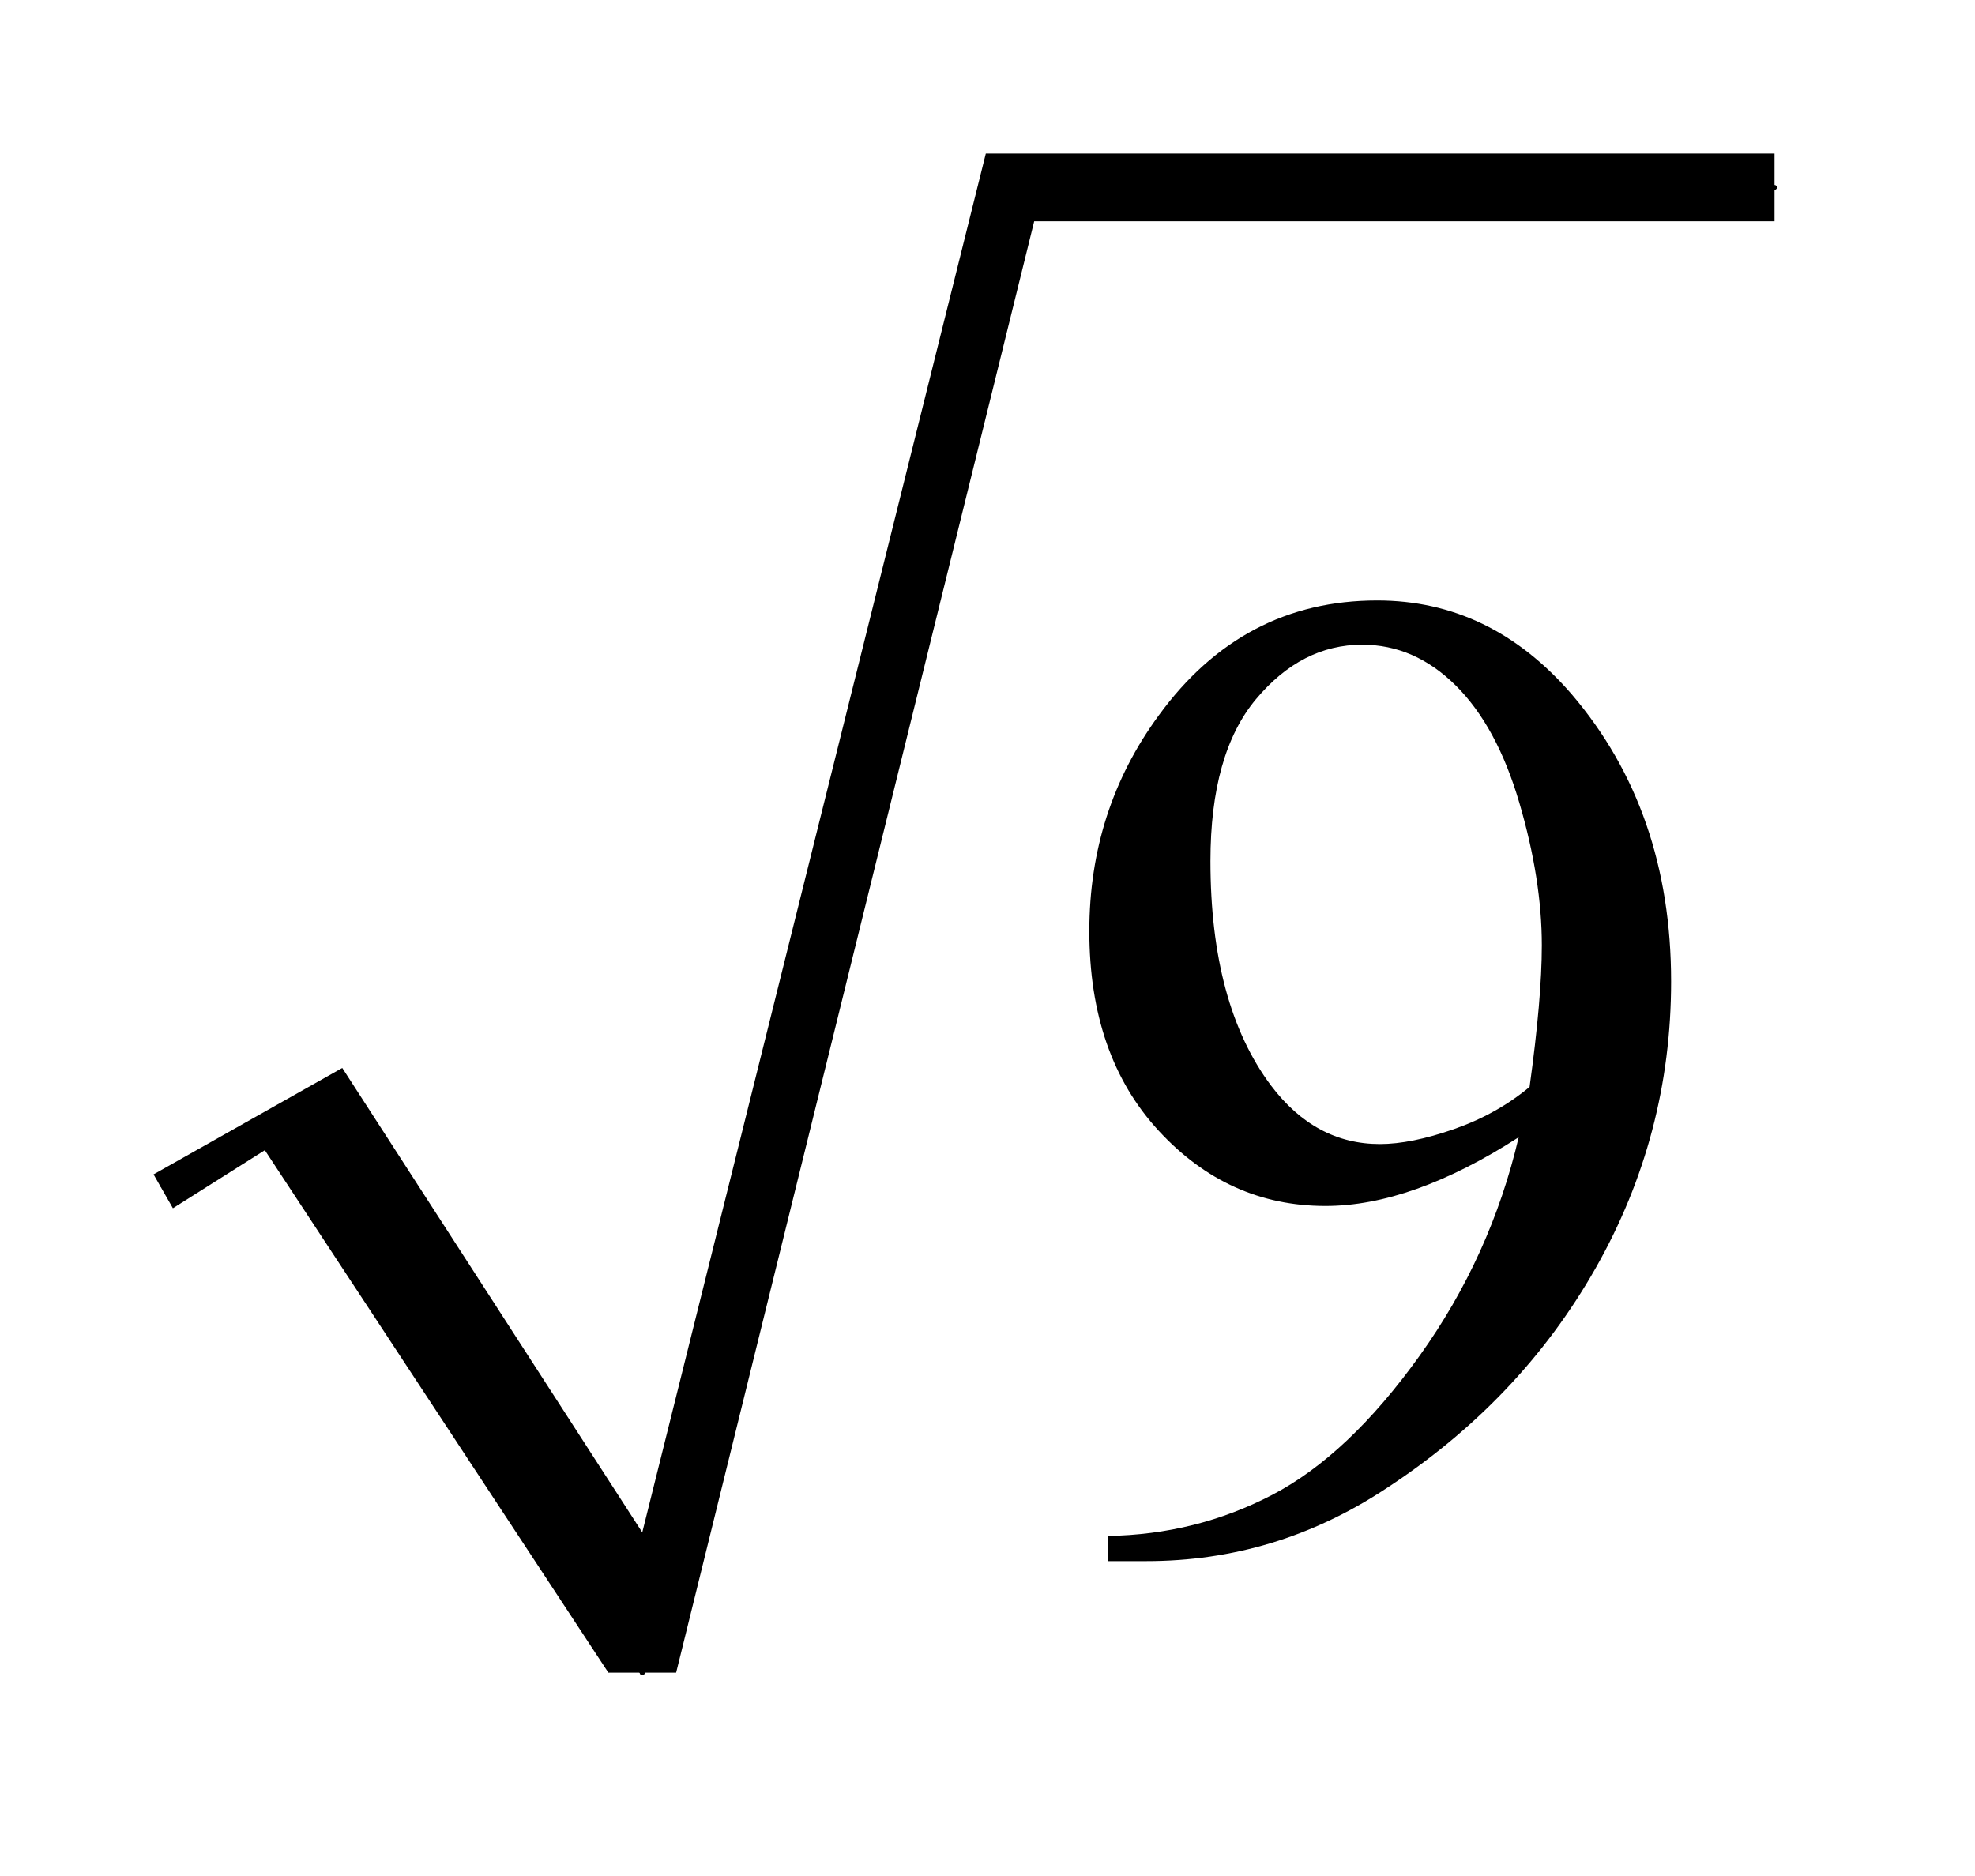
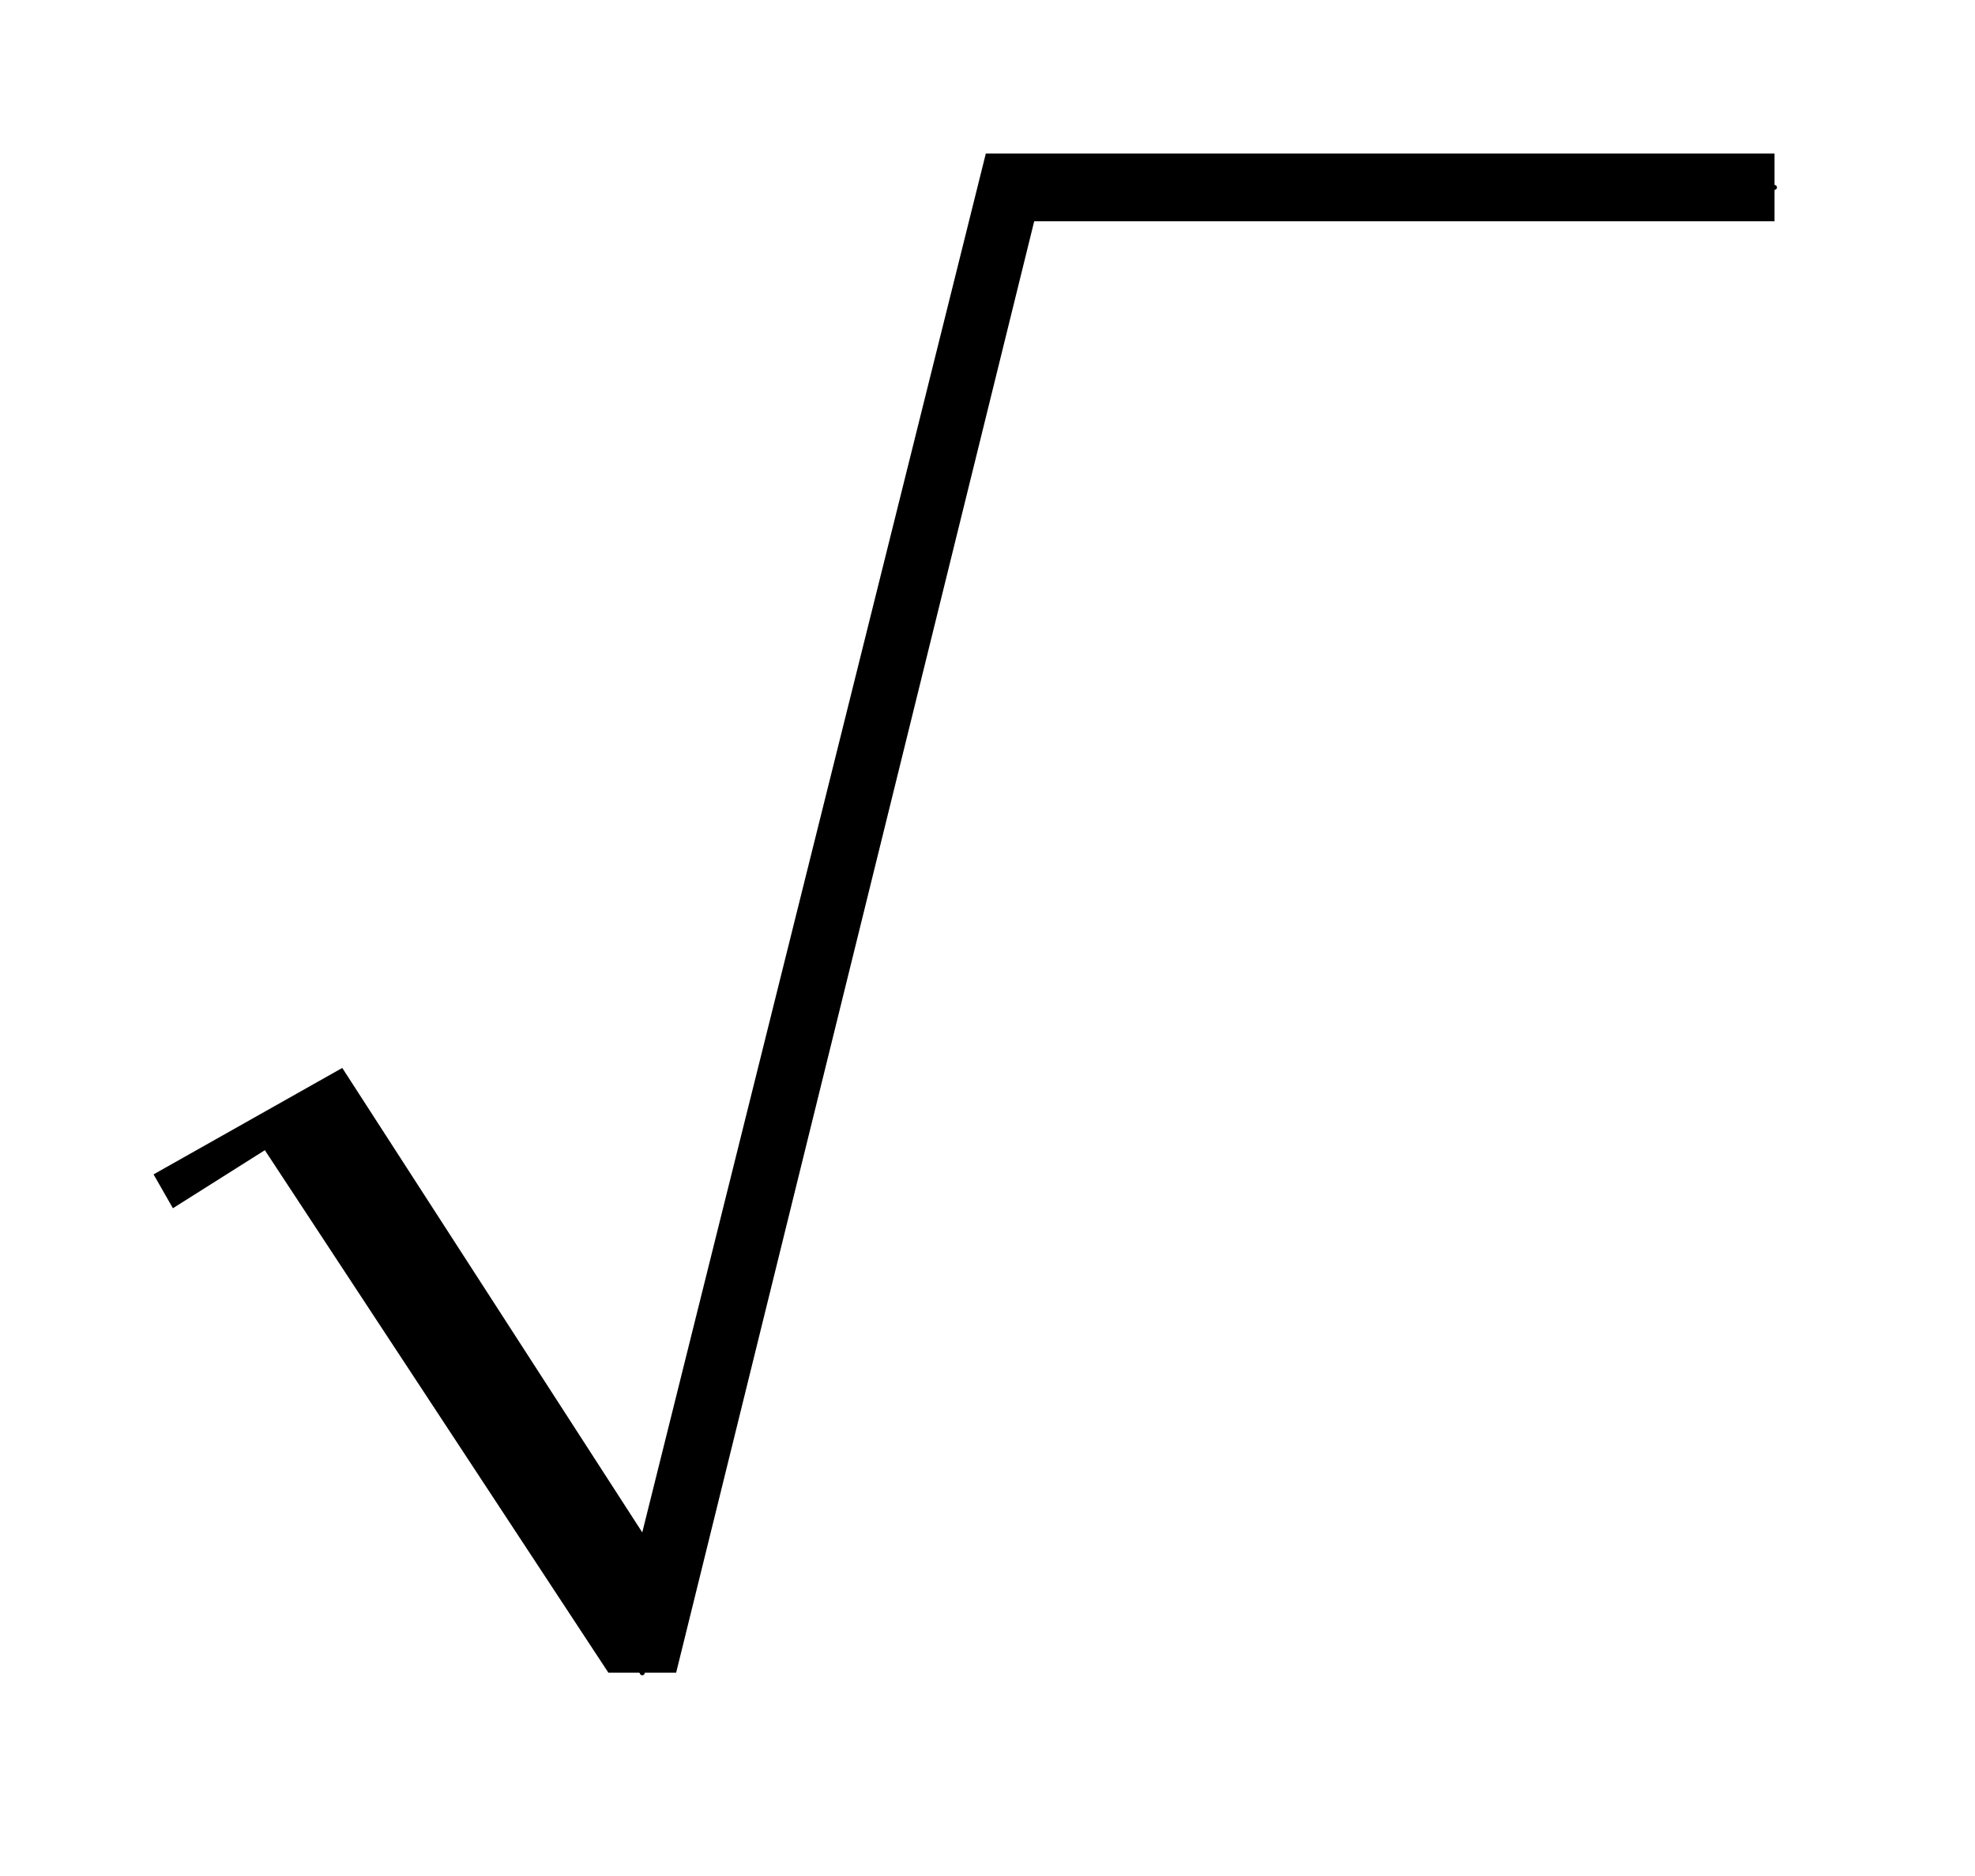
<svg xmlns="http://www.w3.org/2000/svg" stroke-dasharray="none" shape-rendering="auto" font-family="'Dialog'" text-rendering="auto" width="20" fill-opacity="1" color-interpolation="auto" color-rendering="auto" preserveAspectRatio="xMidYMid meet" font-size="12px" viewBox="0 0 20 19" fill="black" stroke="black" image-rendering="auto" stroke-miterlimit="10" stroke-linecap="square" stroke-linejoin="miter" font-style="normal" stroke-width="1" height="19" stroke-dashoffset="0" font-weight="normal" stroke-opacity="1">
  <defs id="genericDefs" />
  <g>
    <defs id="defs1">
      <clipPath clipPathUnits="userSpaceOnUse" id="clipPath1">
-         <path d="M1.003 1.034 L13.504 1.034 L13.504 12.881 L1.003 12.881 L1.003 1.034 Z" />
-       </clipPath>
+         </clipPath>
      <clipPath clipPathUnits="userSpaceOnUse" id="clipPath2">
        <path d="M32.051 33.051 L32.051 411.52 L431.449 411.52 L431.449 33.051 Z" />
      </clipPath>
    </defs>
    <g stroke-linecap="round" stroke-linejoin="round" transform="scale(1.576,1.576) translate(-1.003,-1.034) matrix(0.031,0,0,0.031,0,0)">
-       <path fill="none" d="M66 279 L95 262" clip-path="url(#clipPath2)" />
-     </g>
+       </g>
    <g stroke-linecap="round" stroke-linejoin="round" transform="matrix(0.049,0,0,0.049,-1.581,-1.63)">
      <path fill="none" d="M95 262 L165 379" clip-path="url(#clipPath2)" />
    </g>
    <g stroke-linecap="round" stroke-linejoin="round" transform="matrix(0.049,0,0,0.049,-1.581,-1.63)">
      <path fill="none" d="M165 379 L241 72" clip-path="url(#clipPath2)" />
    </g>
    <g stroke-linecap="round" stroke-linejoin="round" transform="matrix(0.049,0,0,0.049,-1.581,-1.63)">
      <path fill="none" d="M241 72 L399 72" clip-path="url(#clipPath2)" />
    </g>
    <g transform="matrix(0.049,0,0,0.049,-1.581,-1.63)">
      <path d="M64 276 L103 254 L165 350 L236 65 L399 65 L399 79 L246 79 L172 379 L158 379 L87 271 L68 283 Z" stroke="none" clip-path="url(#clipPath2)" />
    </g>
    <g transform="matrix(0.049,0,0,0.049,-1.581,-1.63)">
-       <path d="M261.188 355.938 L261.188 350.734 Q279.469 350.453 295.219 342.227 Q310.969 334 325.664 313.469 Q340.359 292.938 346.125 268.328 Q324.047 282.531 306.188 282.531 Q286.078 282.531 271.734 266.992 Q257.391 251.453 257.391 225.719 Q257.391 200.688 271.734 181.141 Q289.031 157.375 316.875 157.375 Q340.359 157.375 357.094 176.781 Q377.625 200.828 377.625 236.125 Q377.625 267.906 362.016 295.398 Q346.406 322.891 318.562 341.031 Q295.922 355.938 269.203 355.938 L261.188 355.938 ZM348.375 257.922 Q350.906 239.641 350.906 228.672 Q350.906 215.031 346.266 199.211 Q341.625 183.391 333.117 174.953 Q324.609 166.516 313.781 166.516 Q301.266 166.516 291.844 177.766 Q282.422 189.016 282.422 211.234 Q282.422 240.906 294.938 257.641 Q304.078 269.734 317.438 269.734 Q323.906 269.734 332.766 266.641 Q341.625 263.547 348.375 257.922 Z" stroke="none" clip-path="url(#clipPath2)" />
-     </g>
+       </g>
  </g>
</svg>